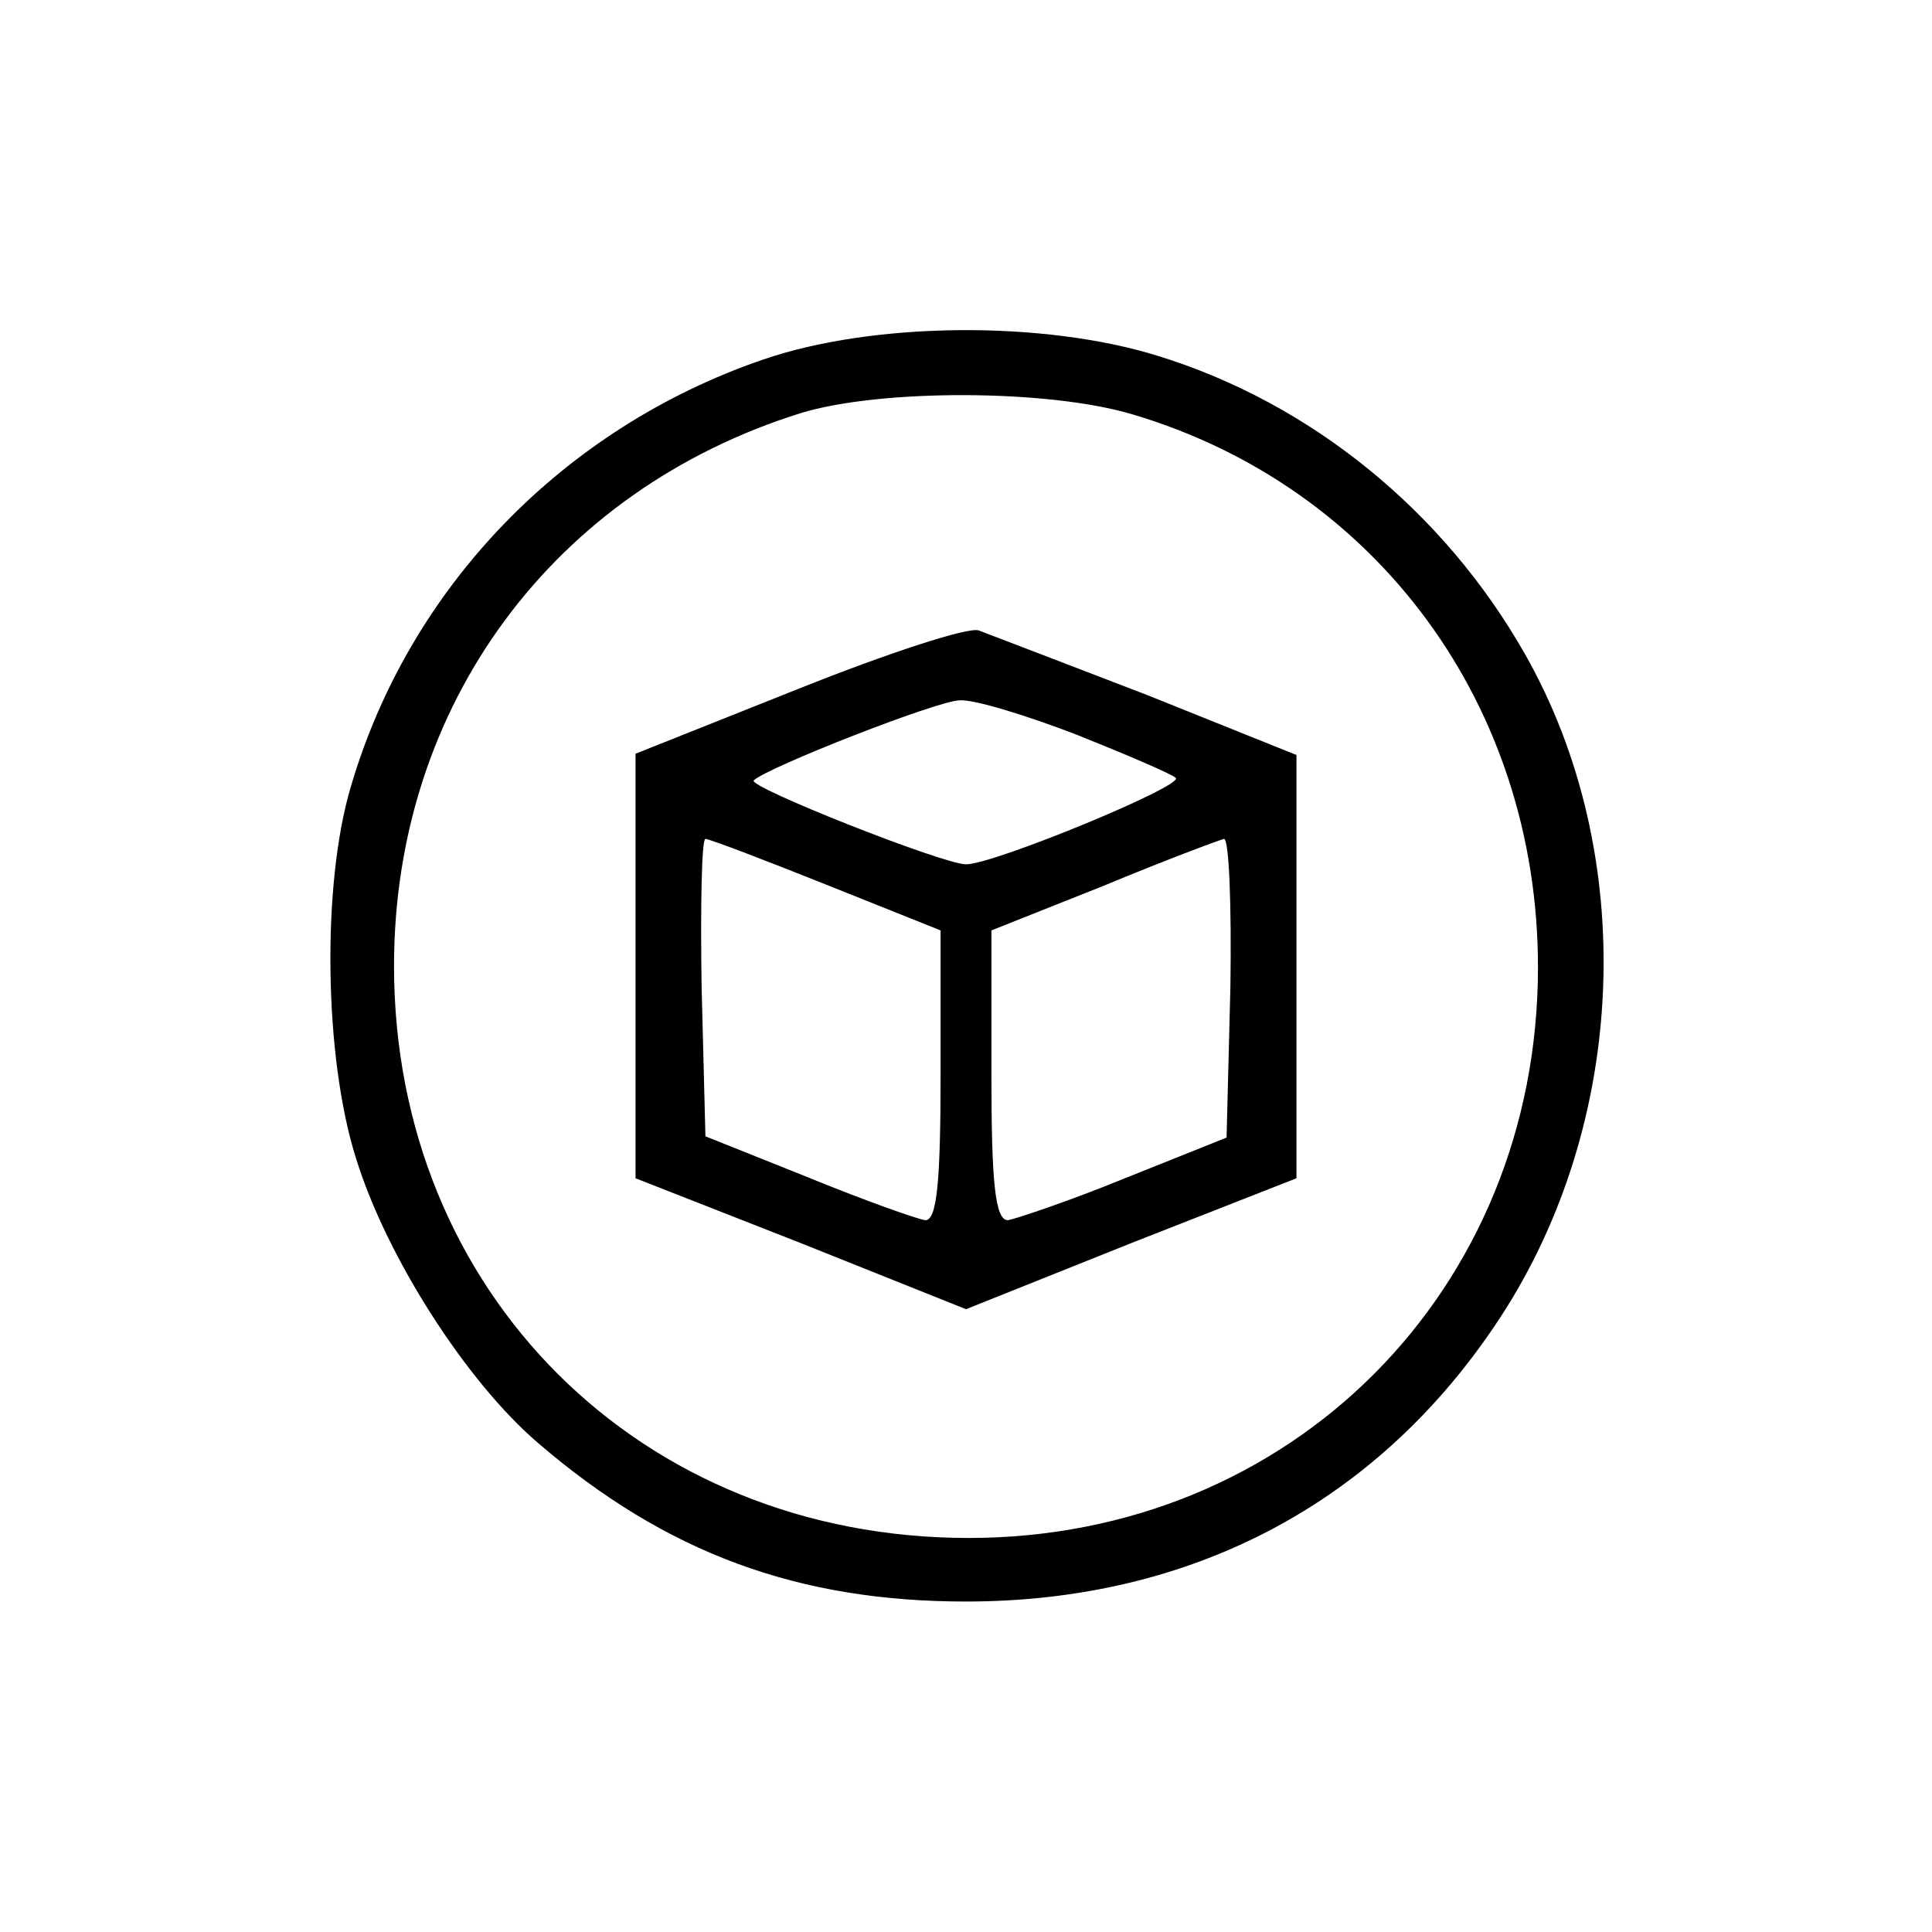
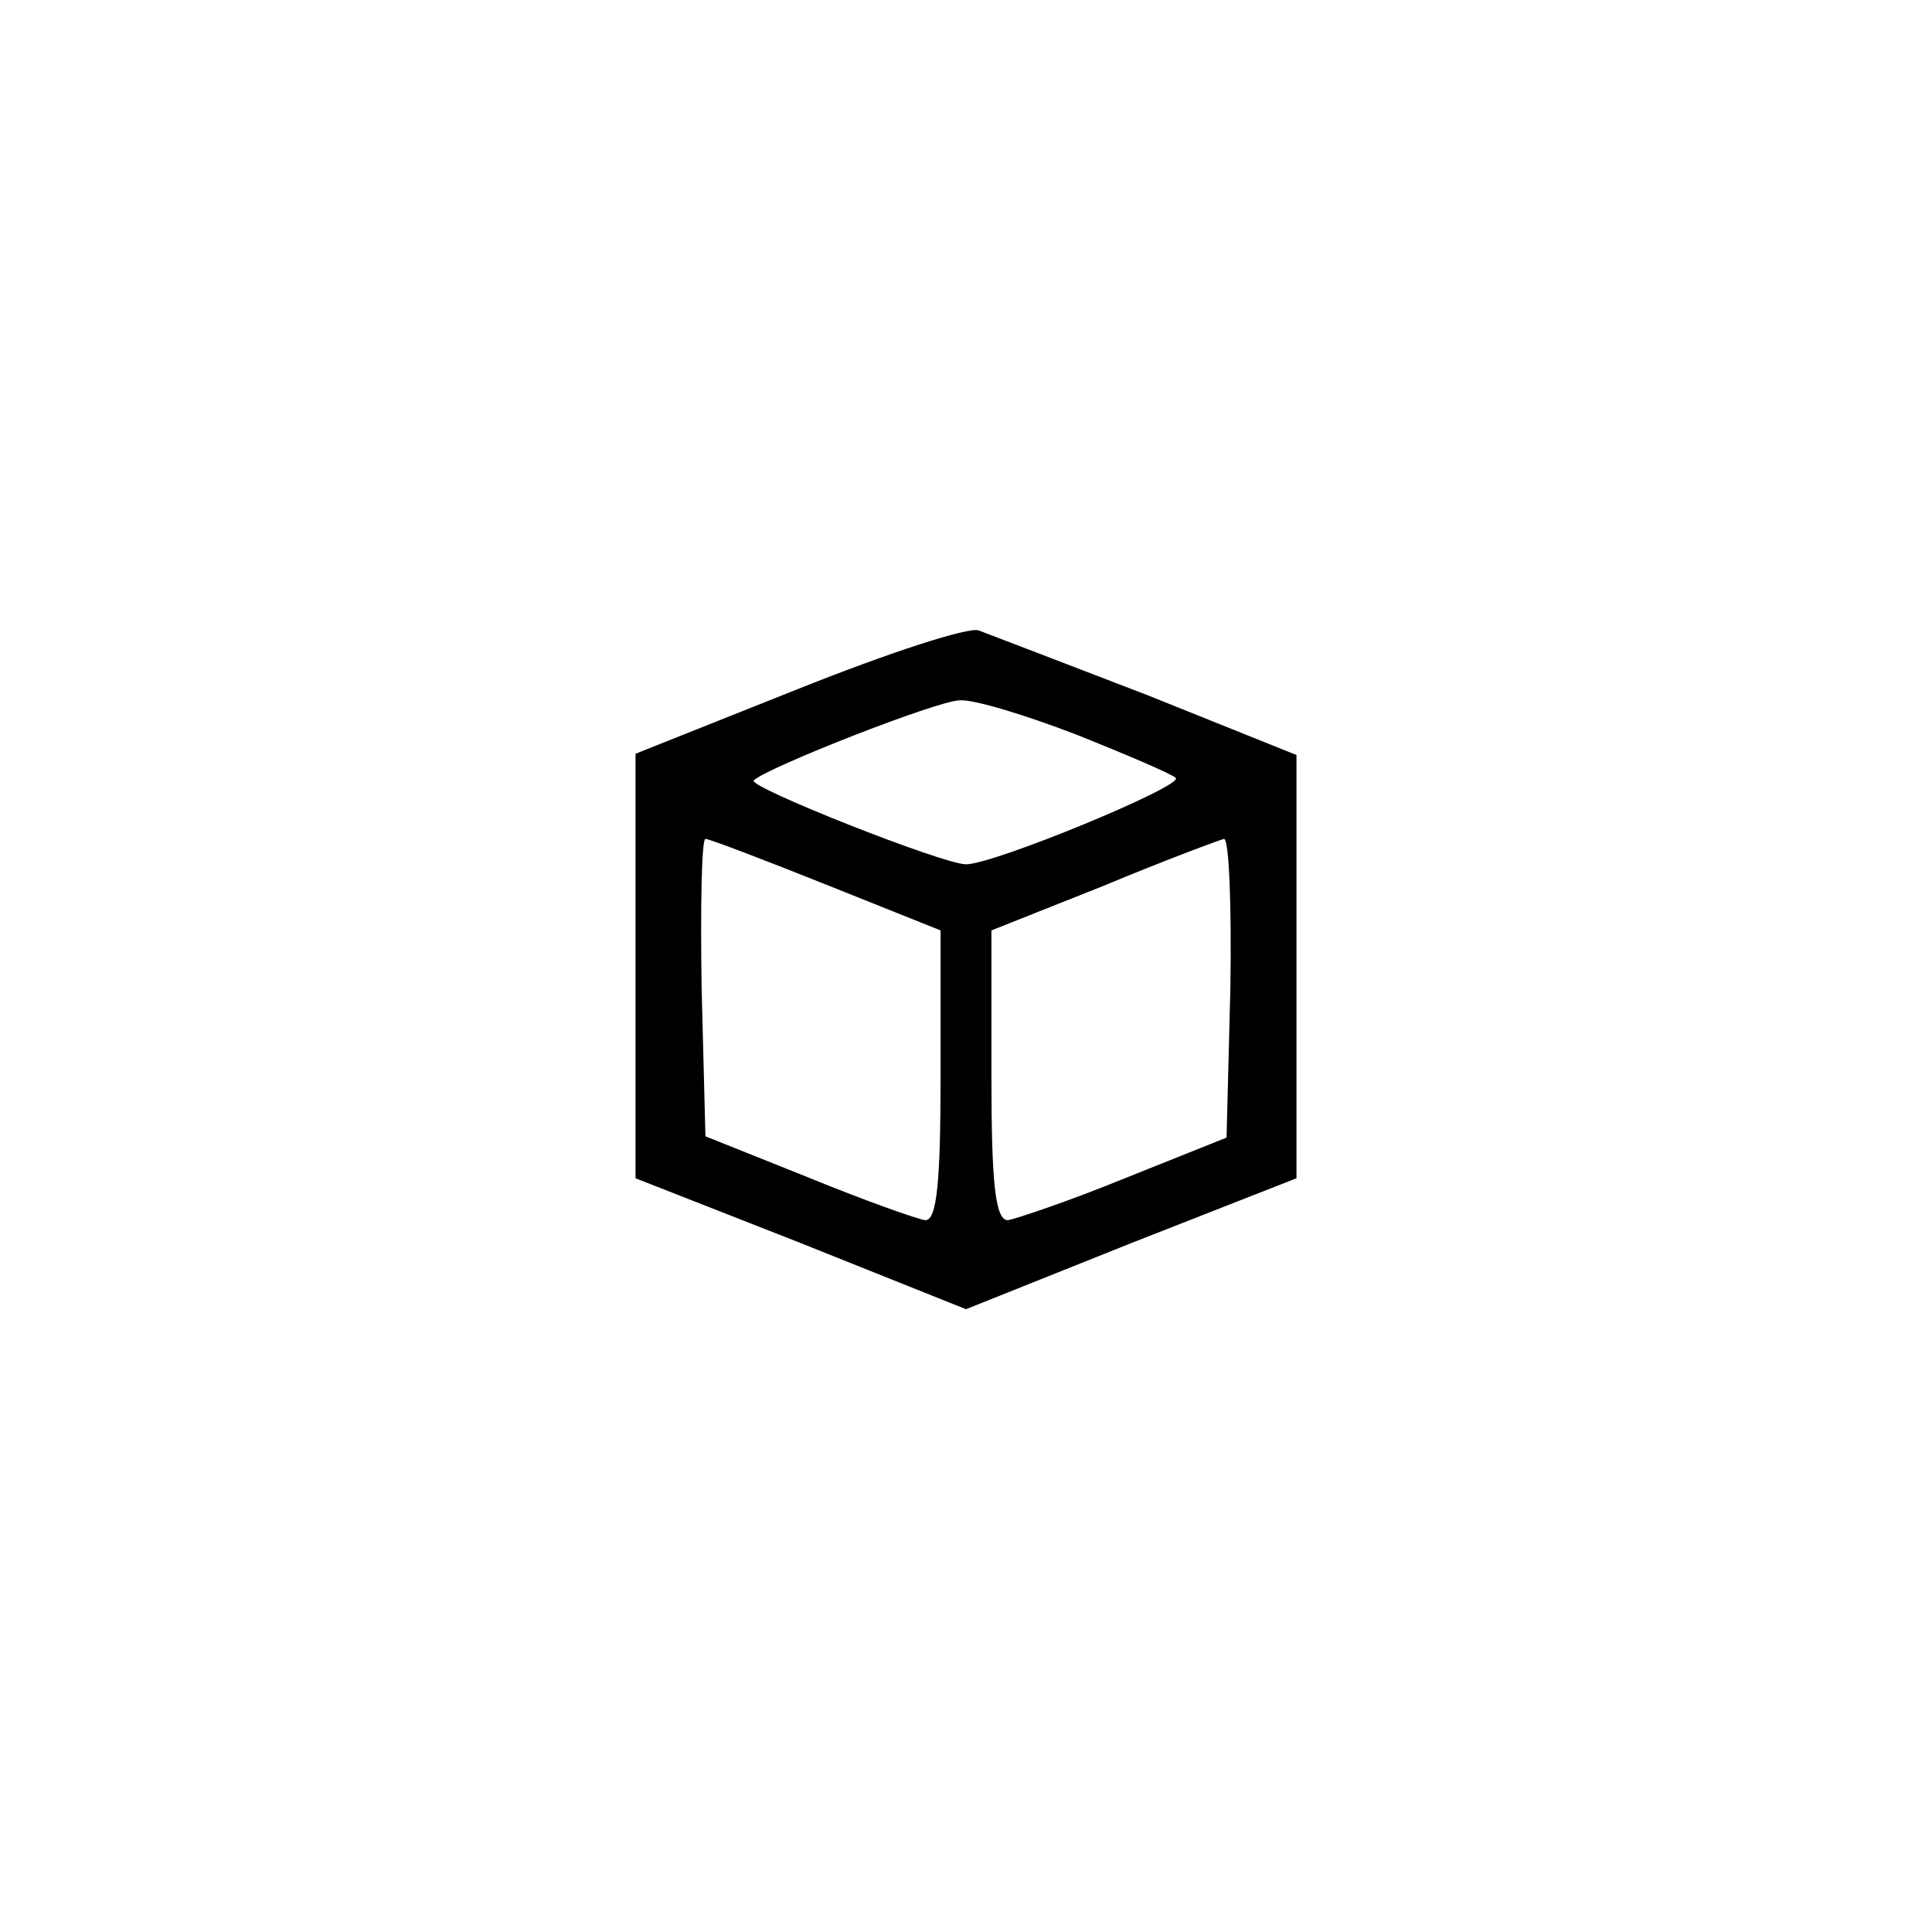
<svg xmlns="http://www.w3.org/2000/svg" version="1.0" width="152pt" height="152pt" viewBox="0 0 152 152" preserveAspectRatio="xMidYMid meet">
  <g transform="translate(0,152) scale(0.1,-0.1)" fill="#000000" stroke="none">
-     <path d="M600 1237 c-157 -54 -278 -179 -324 -336 -23 -77 -21 -213 4 -292 24 -78 87 -176 143 -224 101 -87 205 -125 337 -125 178 0 325 78 420 223 101 154 109 365 20 522 -64 113 -169 198 -289 235 -90 28 -224 27 -311 -3z m291 -43 c192 -57 319 -229 319 -435 0 -254 -194 -449 -448 -449 -258 0 -452 193 -452 450 0 205 125 374 320 435 62 19 194 19 261 -1z" />
    <path d="M628 978 l-128 -51 0 -167 0 -167 130 -51 130 -52 130 52 130 51 0 167 0 166 -117 47 c-65 25 -125 48 -133 51 -8 3 -72 -18 -142 -46z m219 -36 c40 -16 75 -31 78 -34 7 -6 -143 -68 -165 -68 -18 0 -172 61 -167 66 10 10 145 63 162 63 11 1 53 -12 92 -27z m-197 -118 l90 -36 0 -114 c0 -85 -3 -114 -12 -114 -7 1 -49 16 -93 34 l-80 32 -3 117 c-1 64 0 117 3 117 3 0 45 -16 95 -36z m318 -81 l-3 -118 -80 -32 c-44 -18 -86 -32 -92 -33 -10 0 -13 29 -13 114 l0 114 88 35 c48 20 91 36 95 37 4 0 6 -53 5 -117z" />
  </g>
</svg>